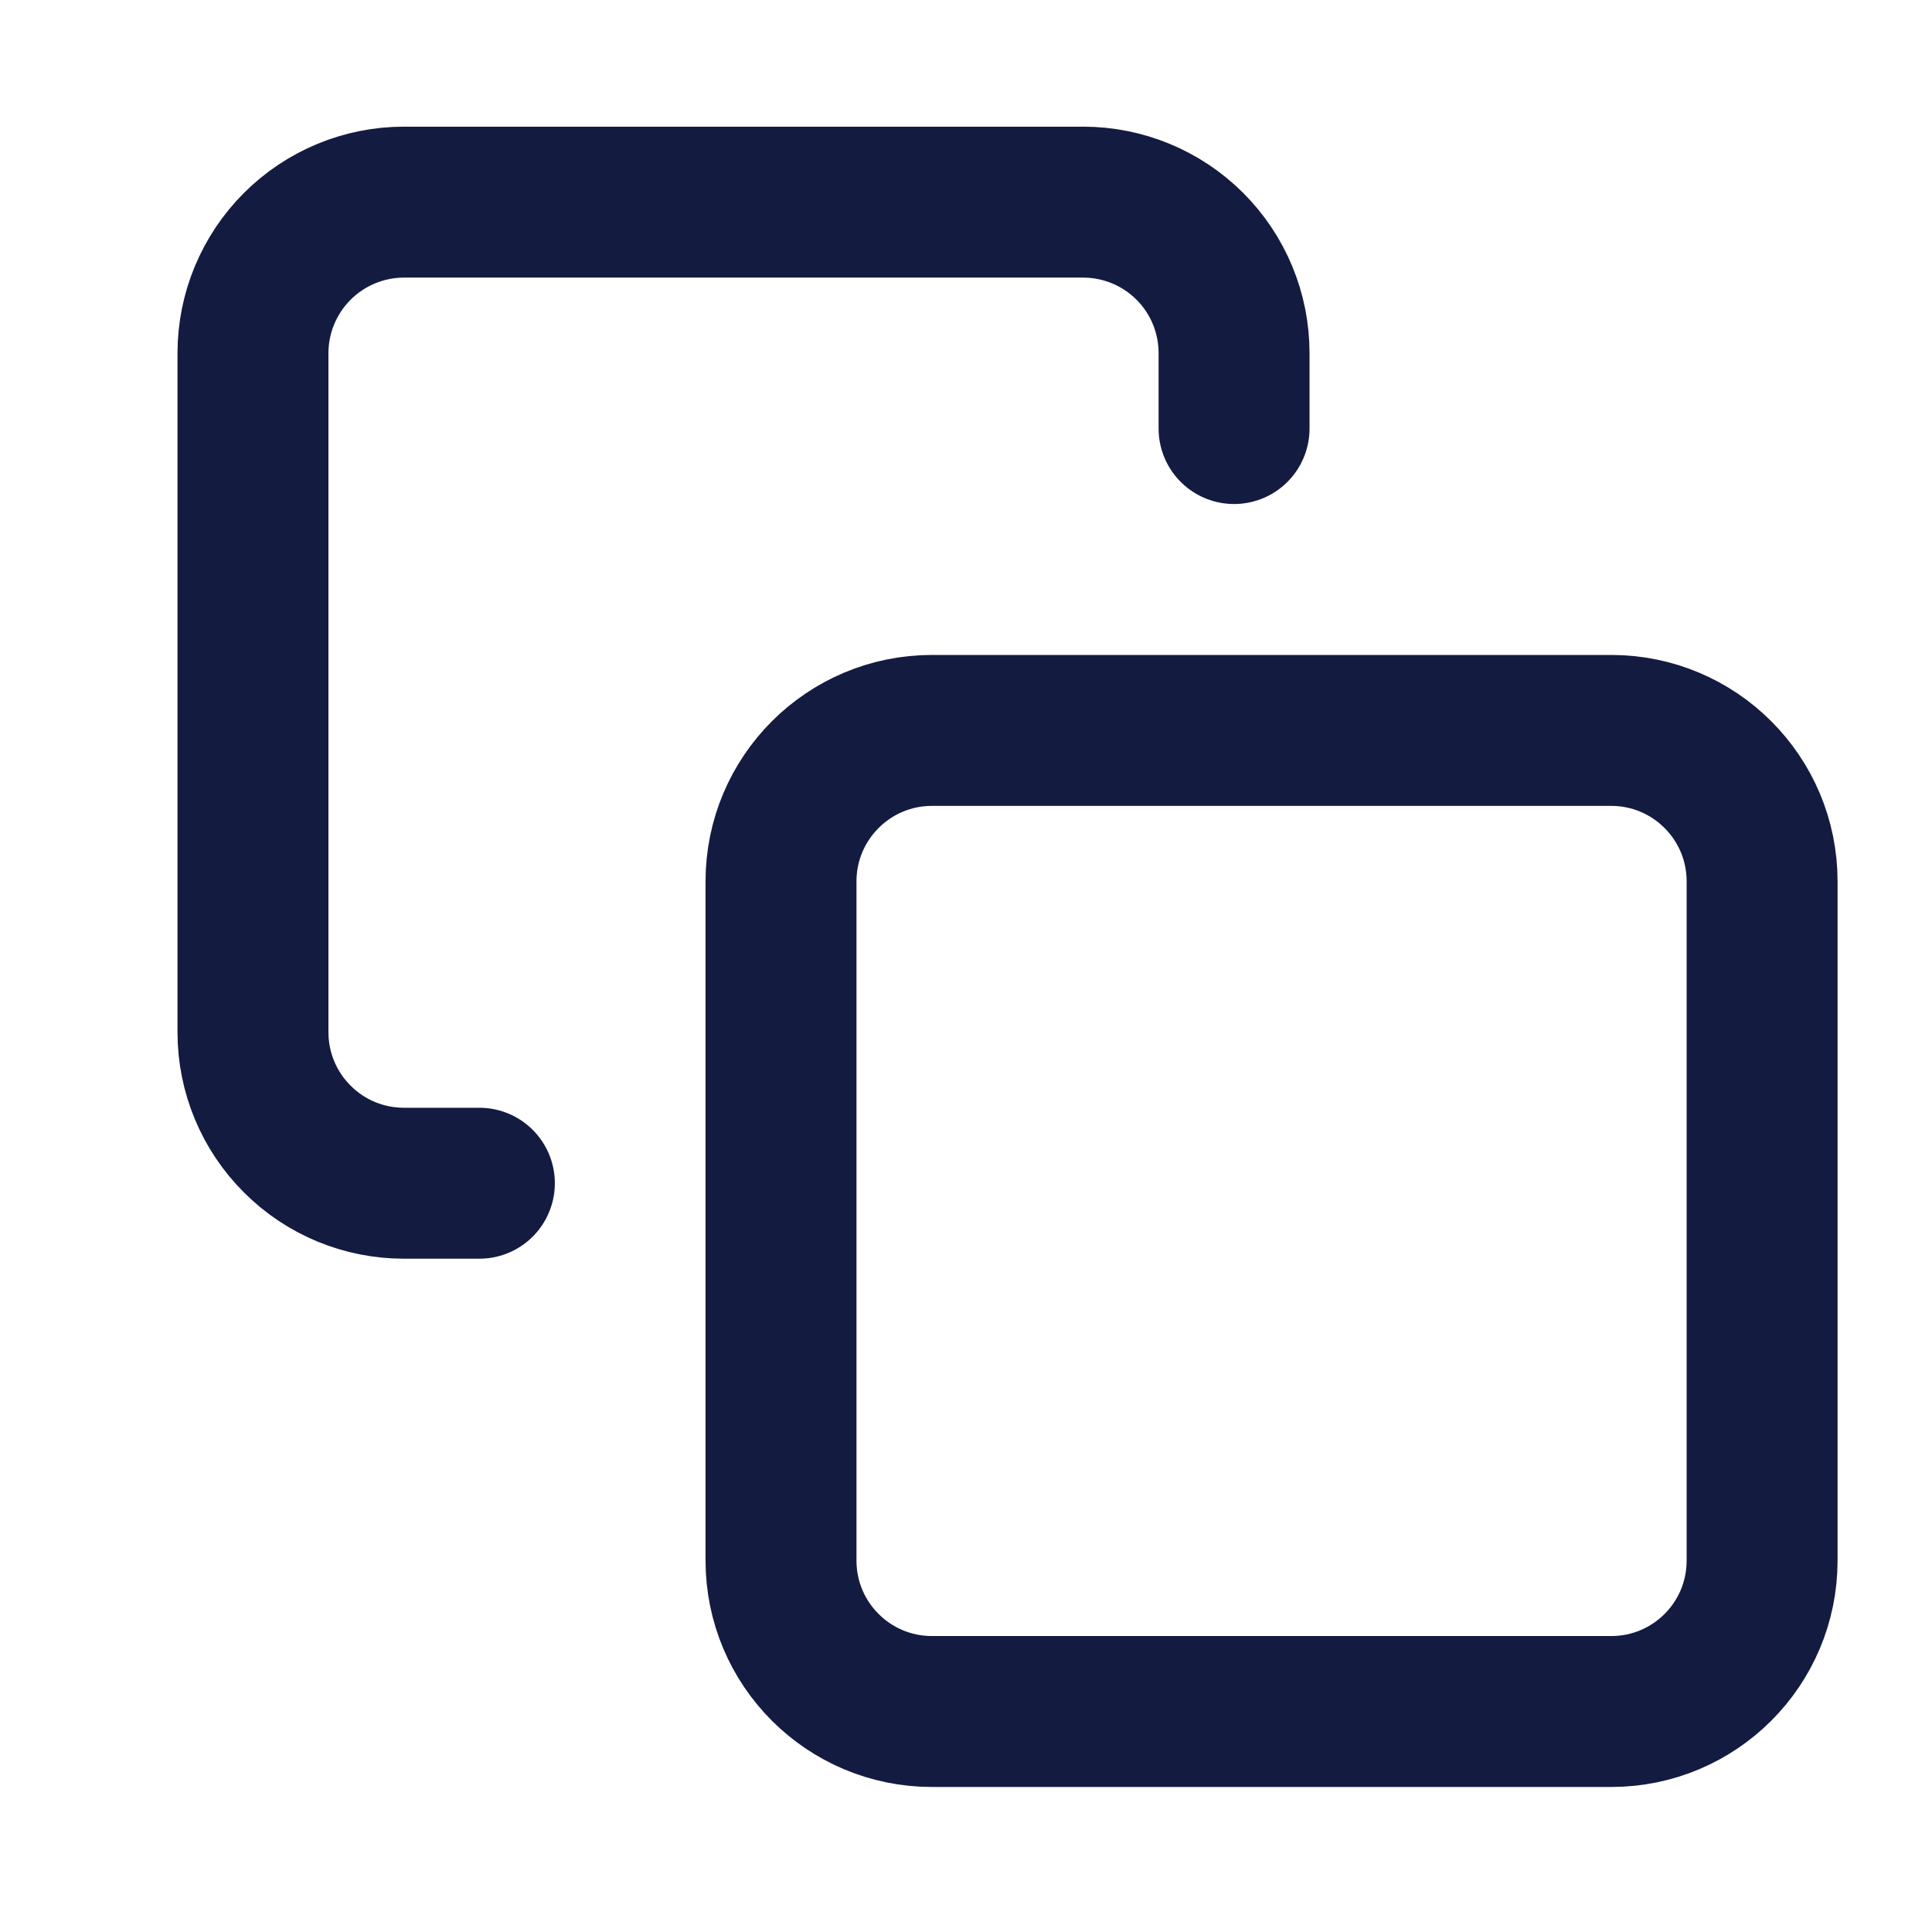
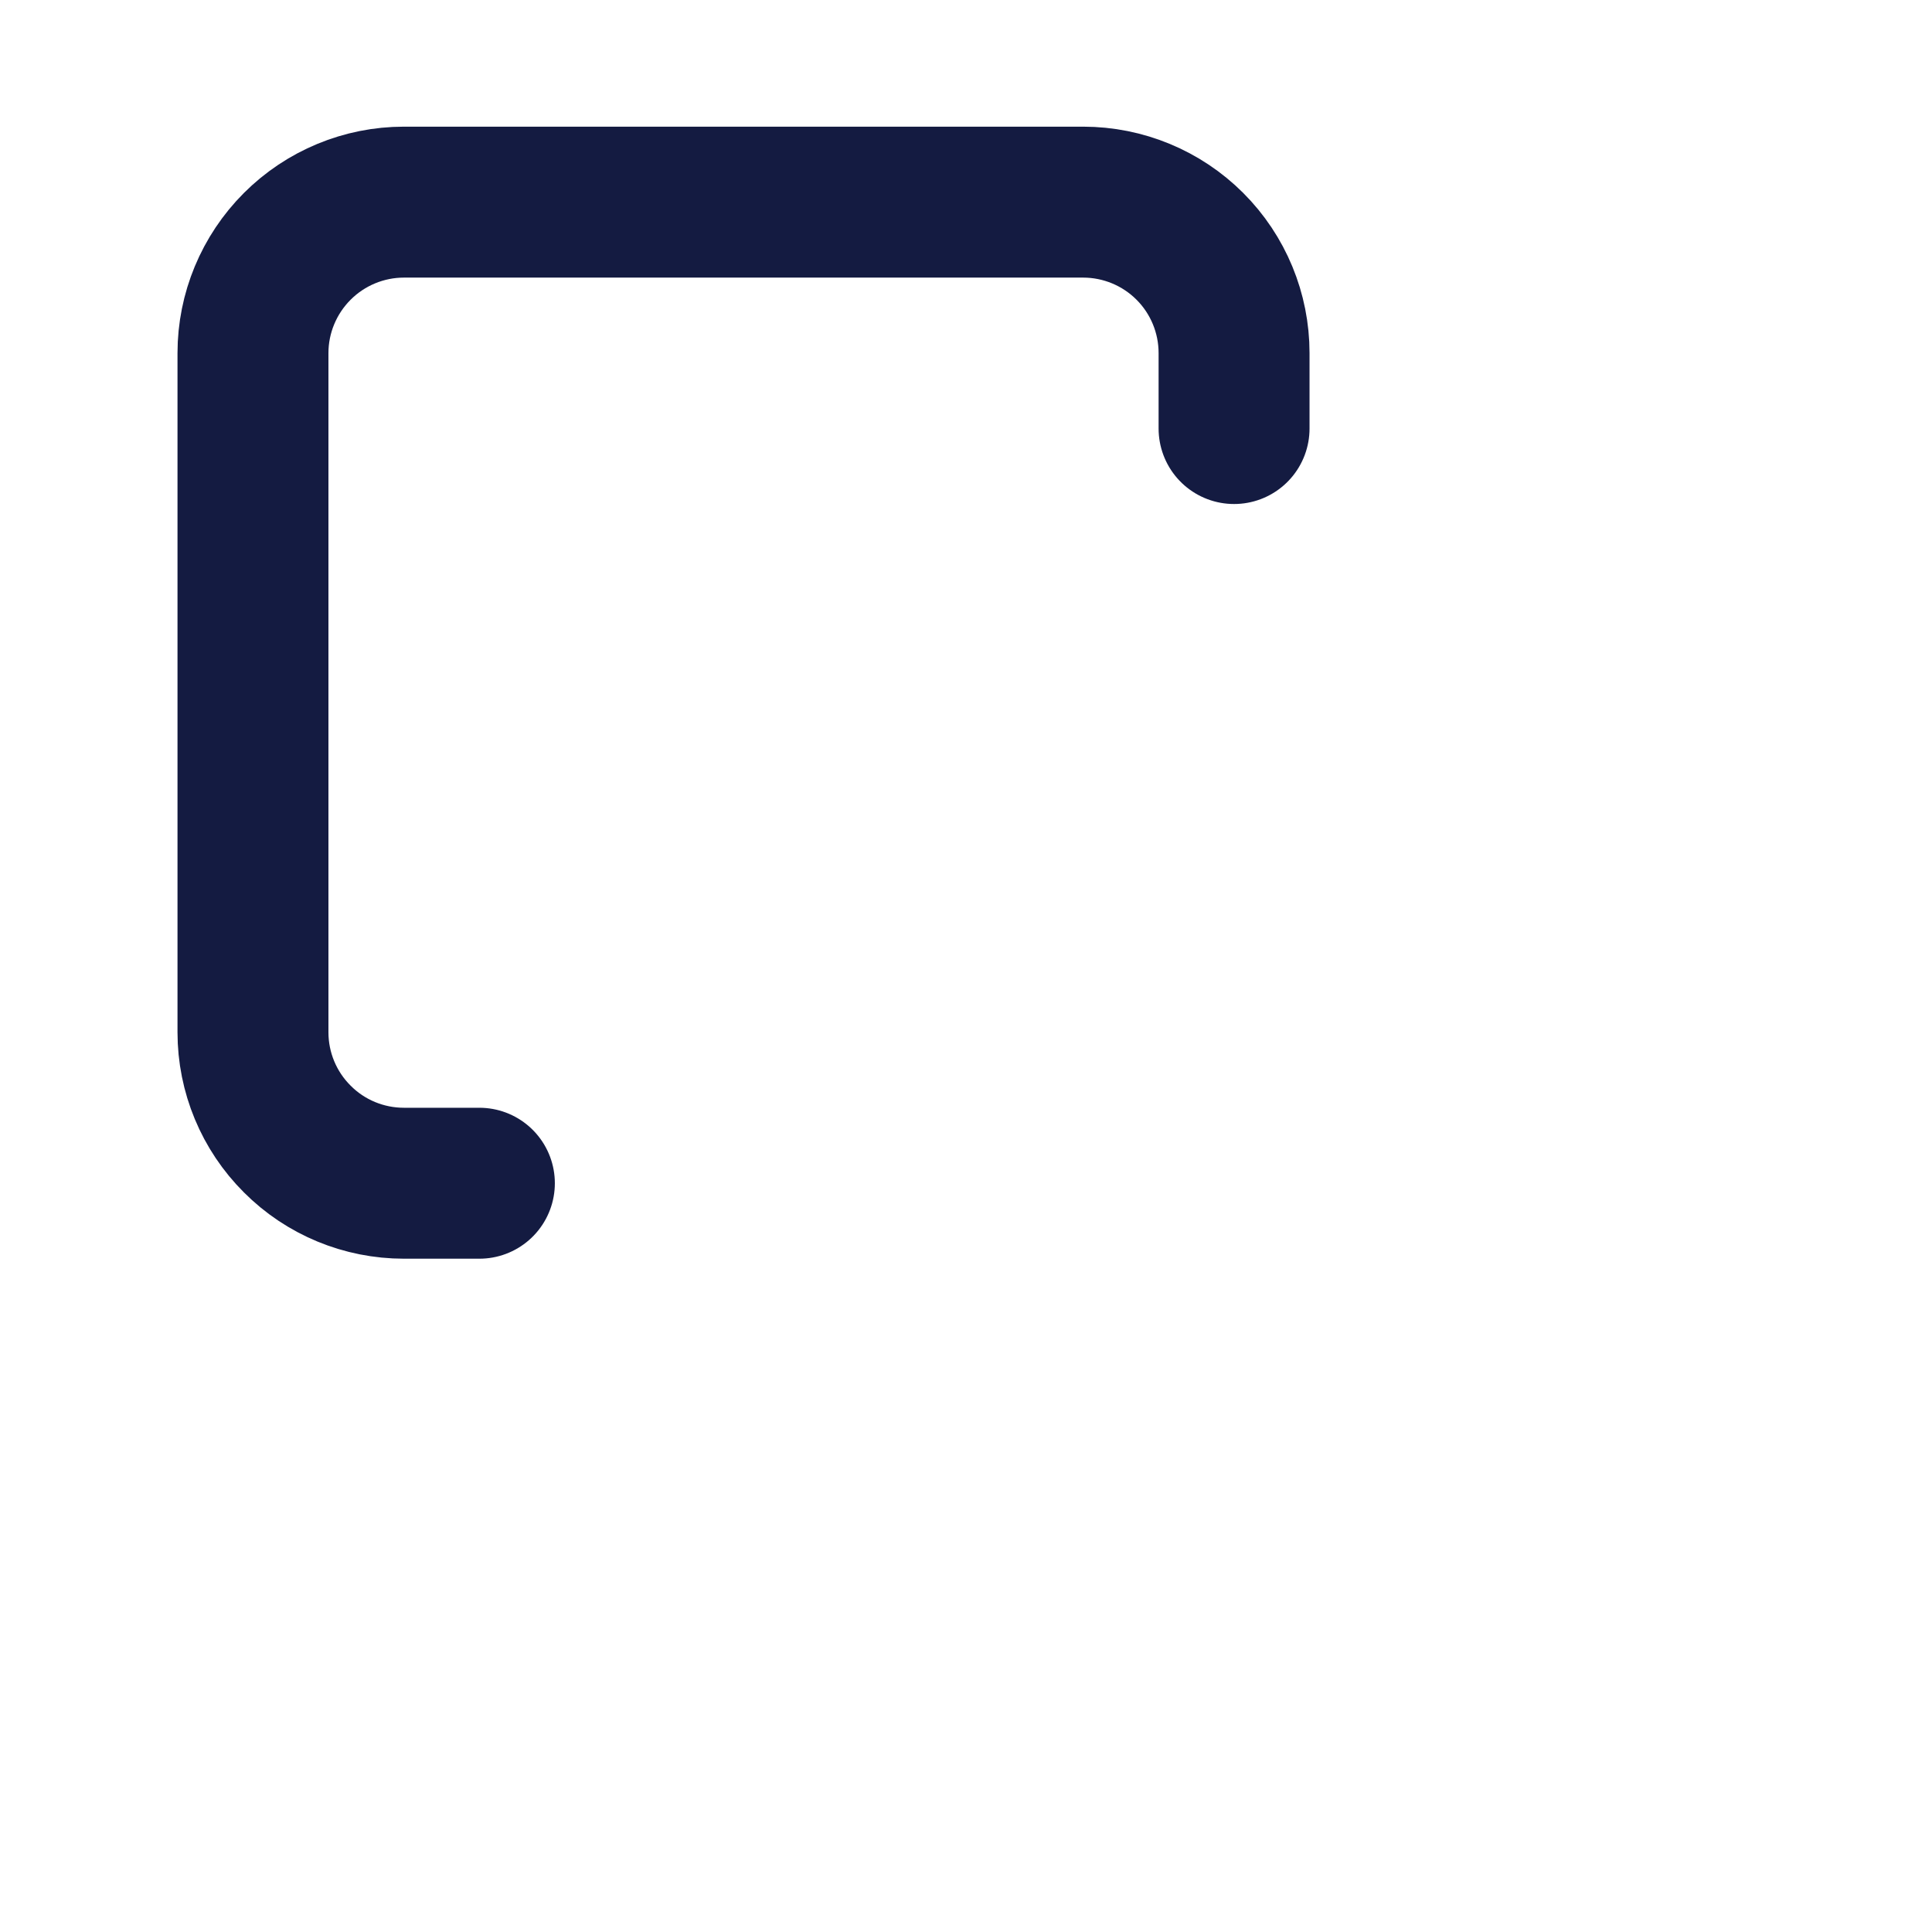
<svg xmlns="http://www.w3.org/2000/svg" width="16" height="16" viewBox="0 0 16 16" fill="none">
  <g clip-path="url(#clip0_422_1446)">
-     <path d="M13.343 6.049H7.718C7.028 6.049 6.468 6.609 6.468 7.299V12.924C6.468 13.615 7.028 14.174 7.718 14.174H13.343C14.034 14.174 14.593 13.615 14.593 12.924V7.299C14.593 6.609 14.034 6.049 13.343 6.049Z" stroke="#141B41" stroke-width="1.25" stroke-linecap="round" stroke-linejoin="round" />
    <path d="M3.97 9.799H3.345C3.014 9.799 2.696 9.668 2.462 9.433C2.227 9.199 2.095 8.881 2.095 8.549V2.924C2.095 2.593 2.227 2.275 2.462 2.04C2.696 1.806 3.014 1.674 3.345 1.674H8.97C9.302 1.674 9.62 1.806 9.854 2.04C10.089 2.275 10.22 2.593 10.22 2.924V3.549" stroke="#141B41" stroke-width="1.25" stroke-linecap="round" stroke-linejoin="round" />
  </g>
  <defs>
    <clipPath id="clip0_422_1446">
      <rect width="15" height="15" fill="white" transform="translate(0.846 0.425)" />
    </clipPath>
  </defs>
</svg>